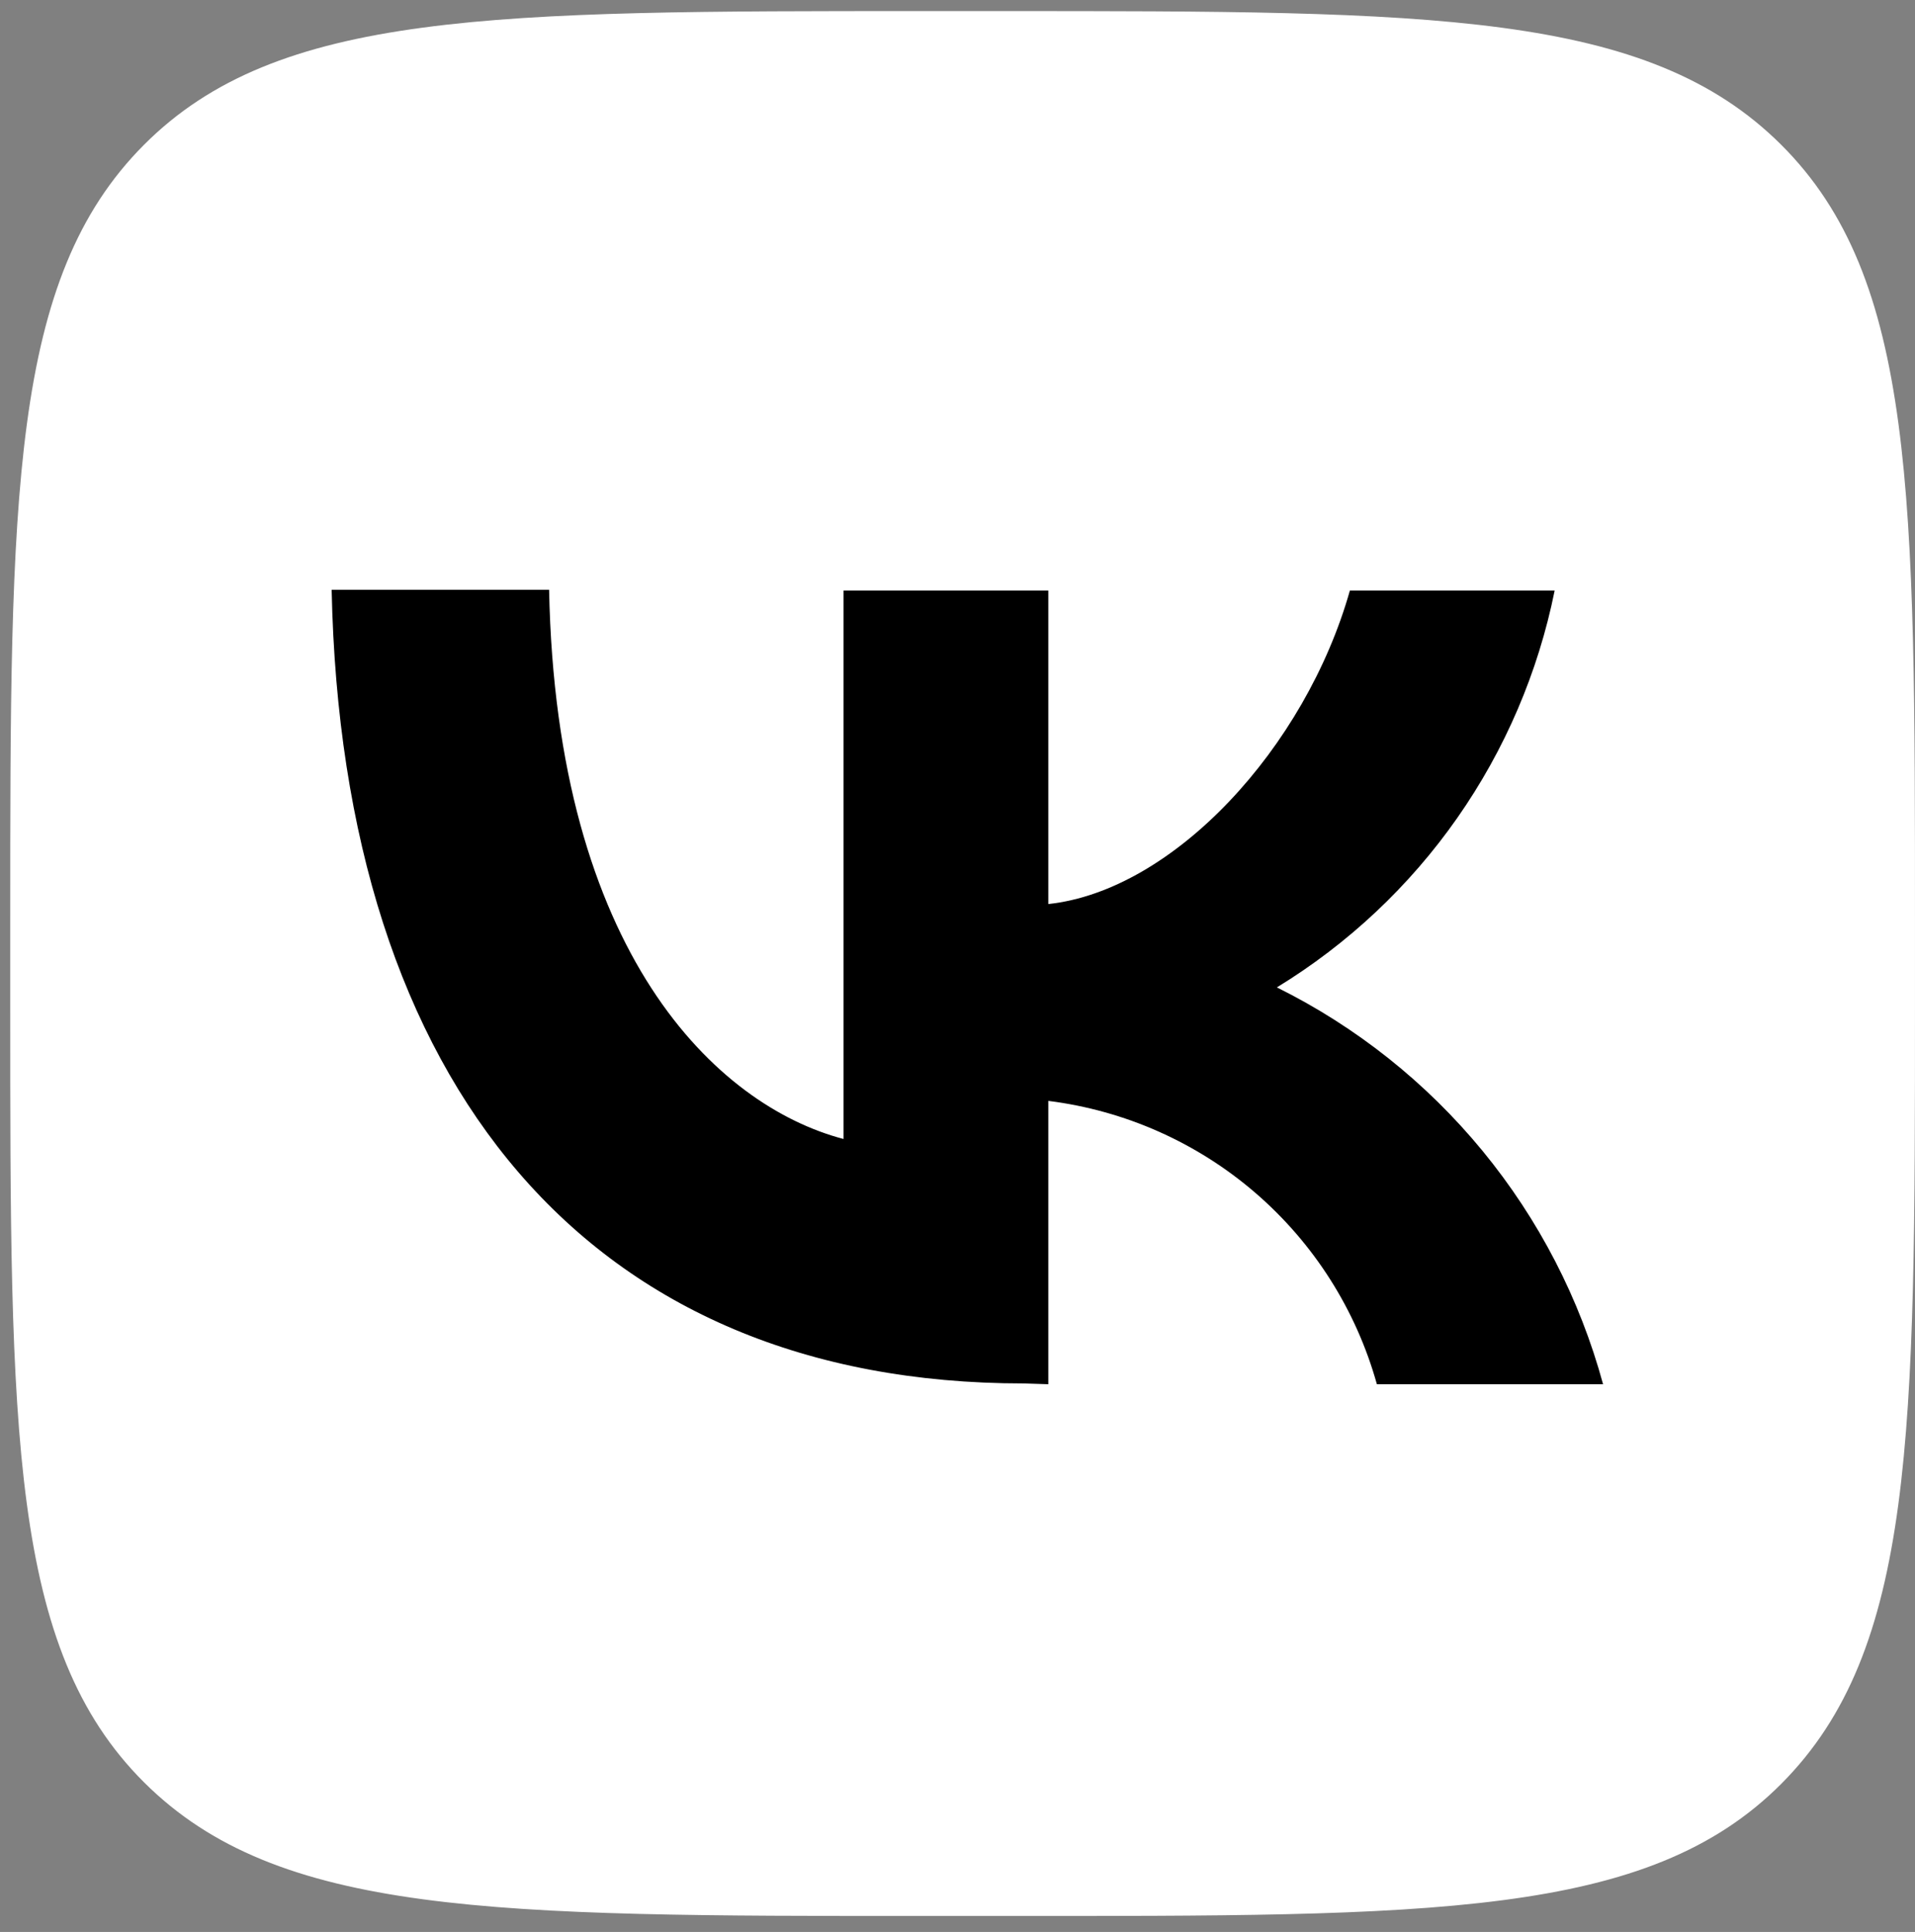
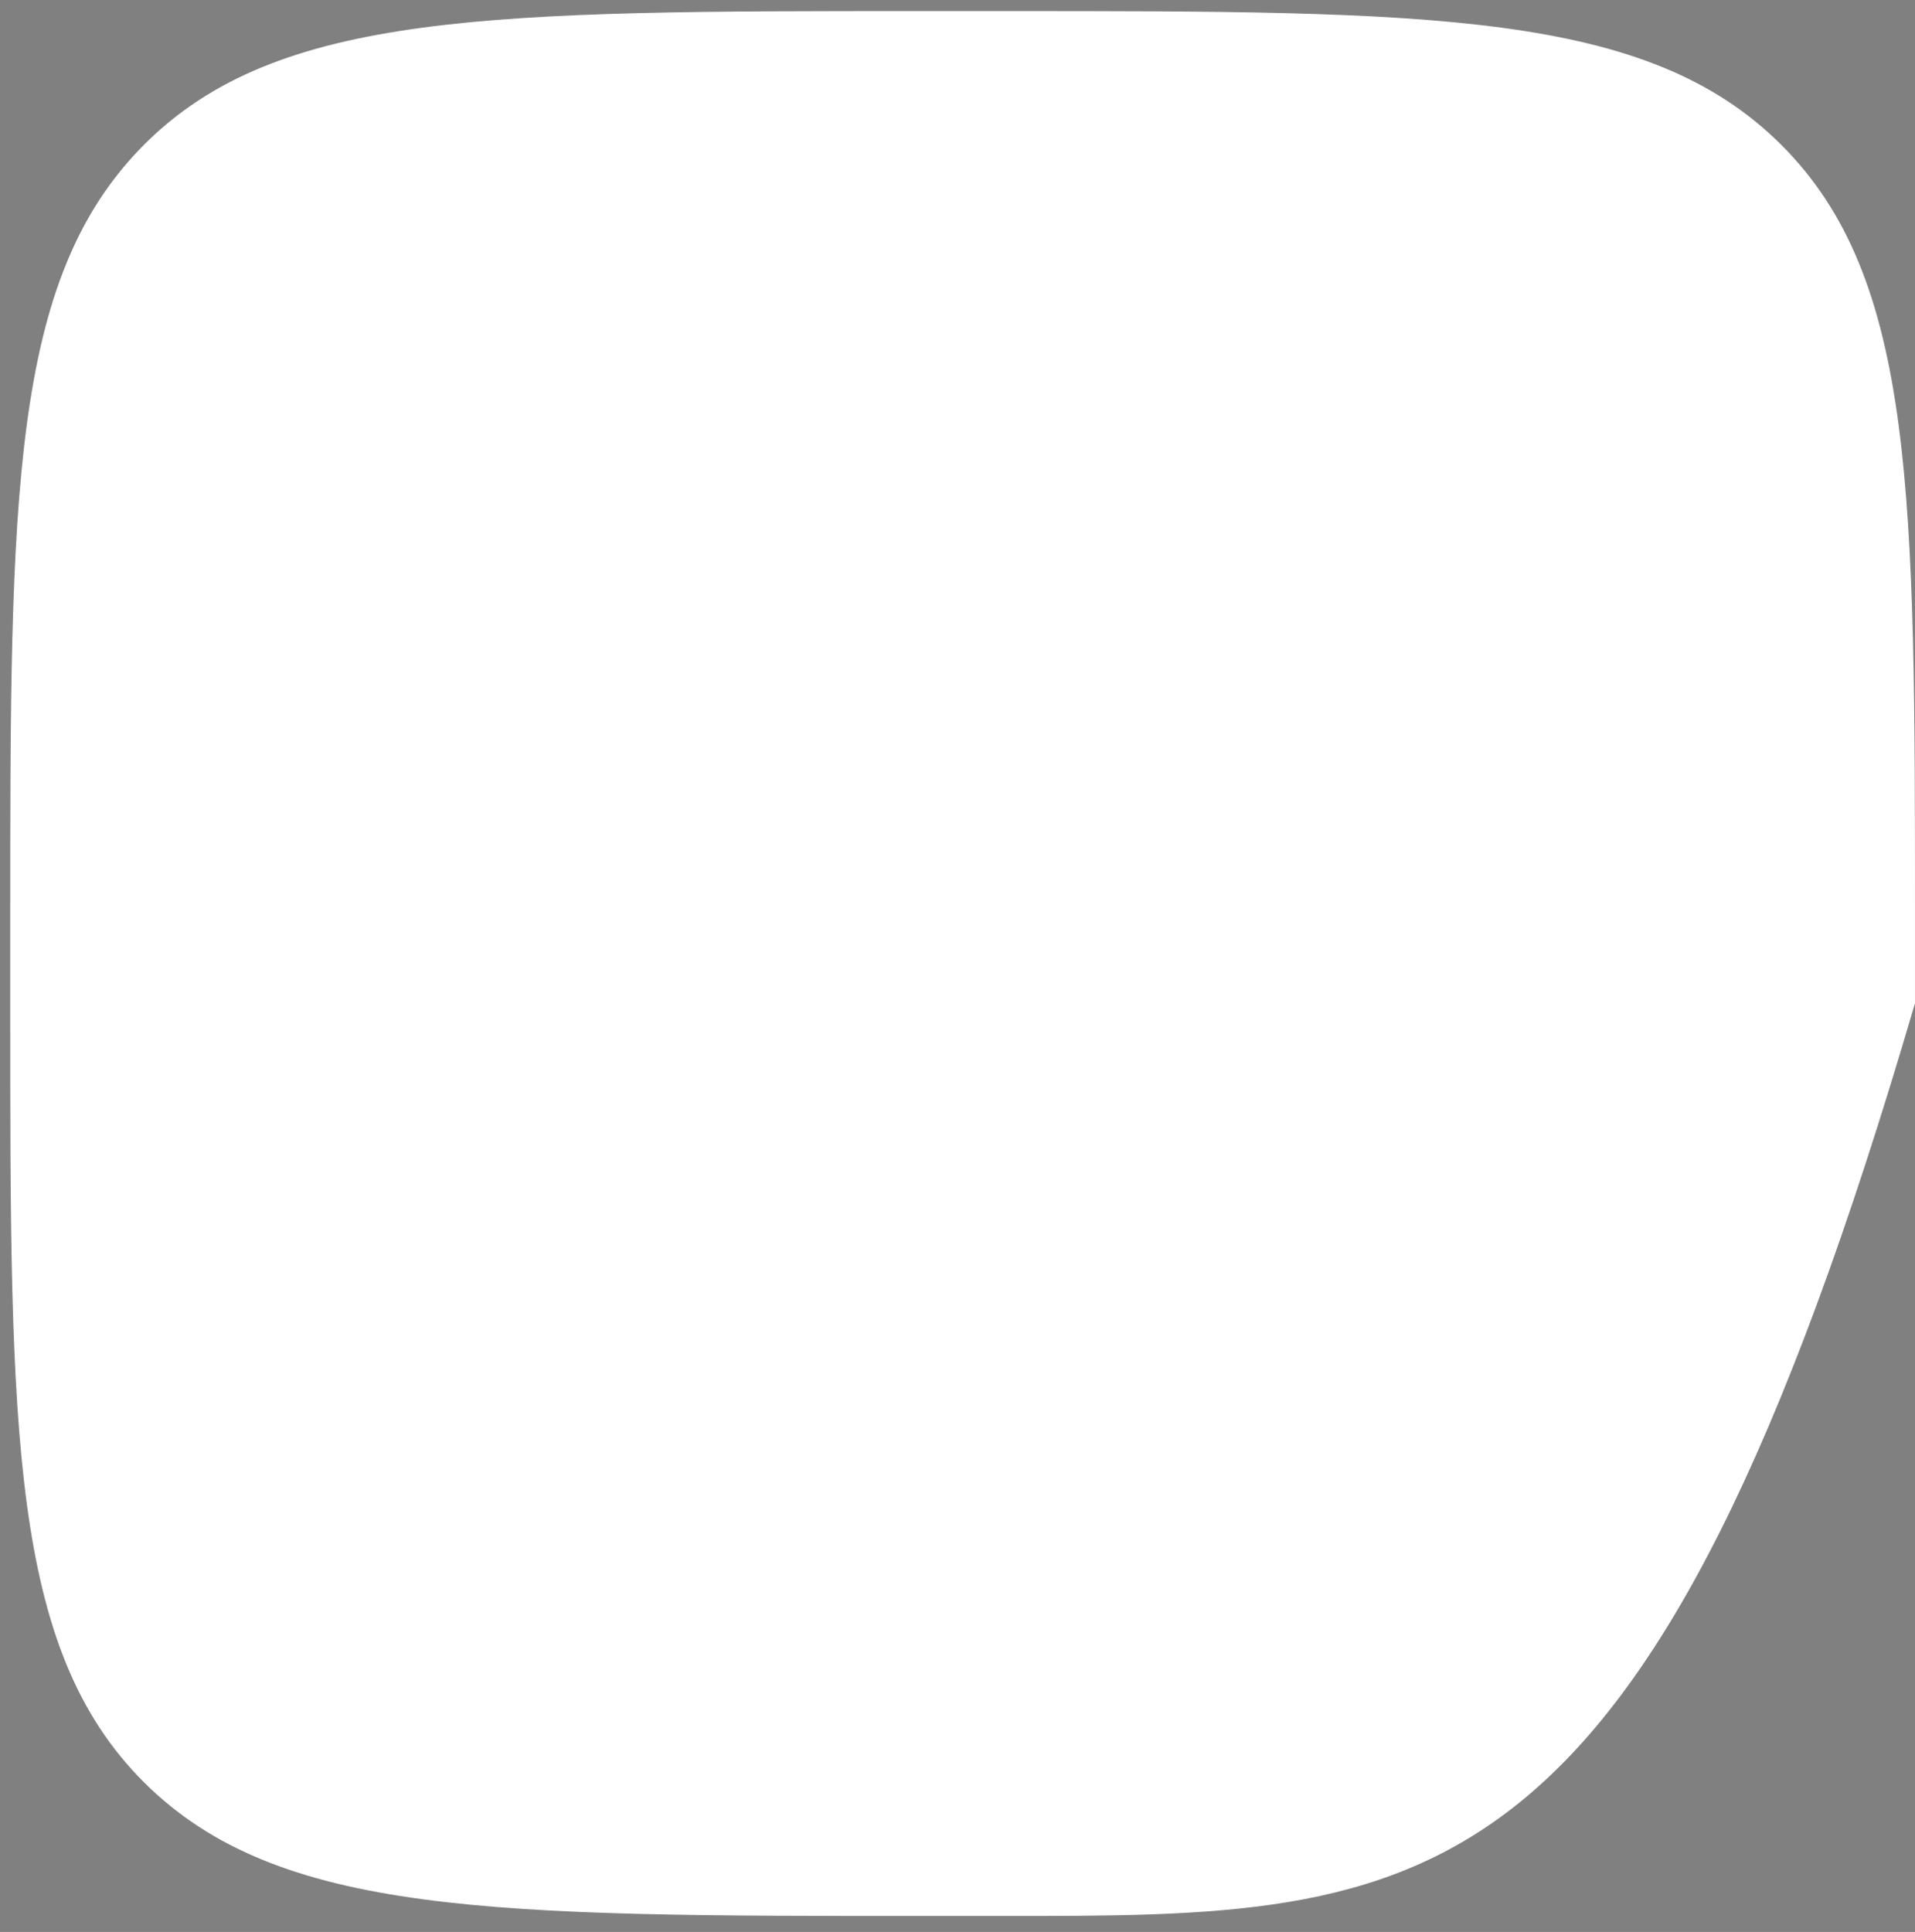
<svg xmlns="http://www.w3.org/2000/svg" width="114" height="115" viewBox="0 0 114 115" fill="none">
  <rect x="0" y="0" width="114" height="115" fill="#808080" stroke="none" />
-   <path d="M0.609 54.993C0.609 29.433 0.609 16.606 8.57 8.621C16.531 0.637 29.382 0.66 54.942 0.66H59.667C85.227 0.66 98.054 0.66 106.038 8.621C114.023 16.582 113.999 29.433 113.999 54.993V59.717C113.999 85.372 113.999 98.199 106.038 106.184C98.077 114.168 85.227 114.05 59.667 114.05H54.942C29.382 114.05 16.555 114.05 8.57 106.089C0.586 98.128 0.609 85.277 0.609 59.717V54.993Z" fill="white" />
-   <path d="M60.941 82.35C35.098 82.35 20.357 64.633 19.743 35.105H32.688C33.114 56.743 42.657 65.814 50.217 67.799V35.152H62.406V53.814C69.871 53.011 77.714 44.506 80.359 35.152H92.549C91.569 40.016 89.595 44.626 86.749 48.691C83.904 52.756 80.248 56.189 76.013 58.775C80.735 61.117 84.907 64.433 88.254 68.505C91.601 72.577 94.047 77.311 95.431 82.397H81.966C80.731 77.972 78.215 74.009 74.735 71.008C71.255 68.007 66.966 66.102 62.406 65.531V82.397L60.941 82.35Z" fill="black" />
+   <path d="M0.609 54.993C0.609 29.433 0.609 16.606 8.57 8.621C16.531 0.637 29.382 0.66 54.942 0.66H59.667C85.227 0.66 98.054 0.66 106.038 8.621C114.023 16.582 113.999 29.433 113.999 54.993V59.717C98.077 114.168 85.227 114.05 59.667 114.05H54.942C29.382 114.05 16.555 114.05 8.57 106.089C0.586 98.128 0.609 85.277 0.609 59.717V54.993Z" fill="white" />
</svg>